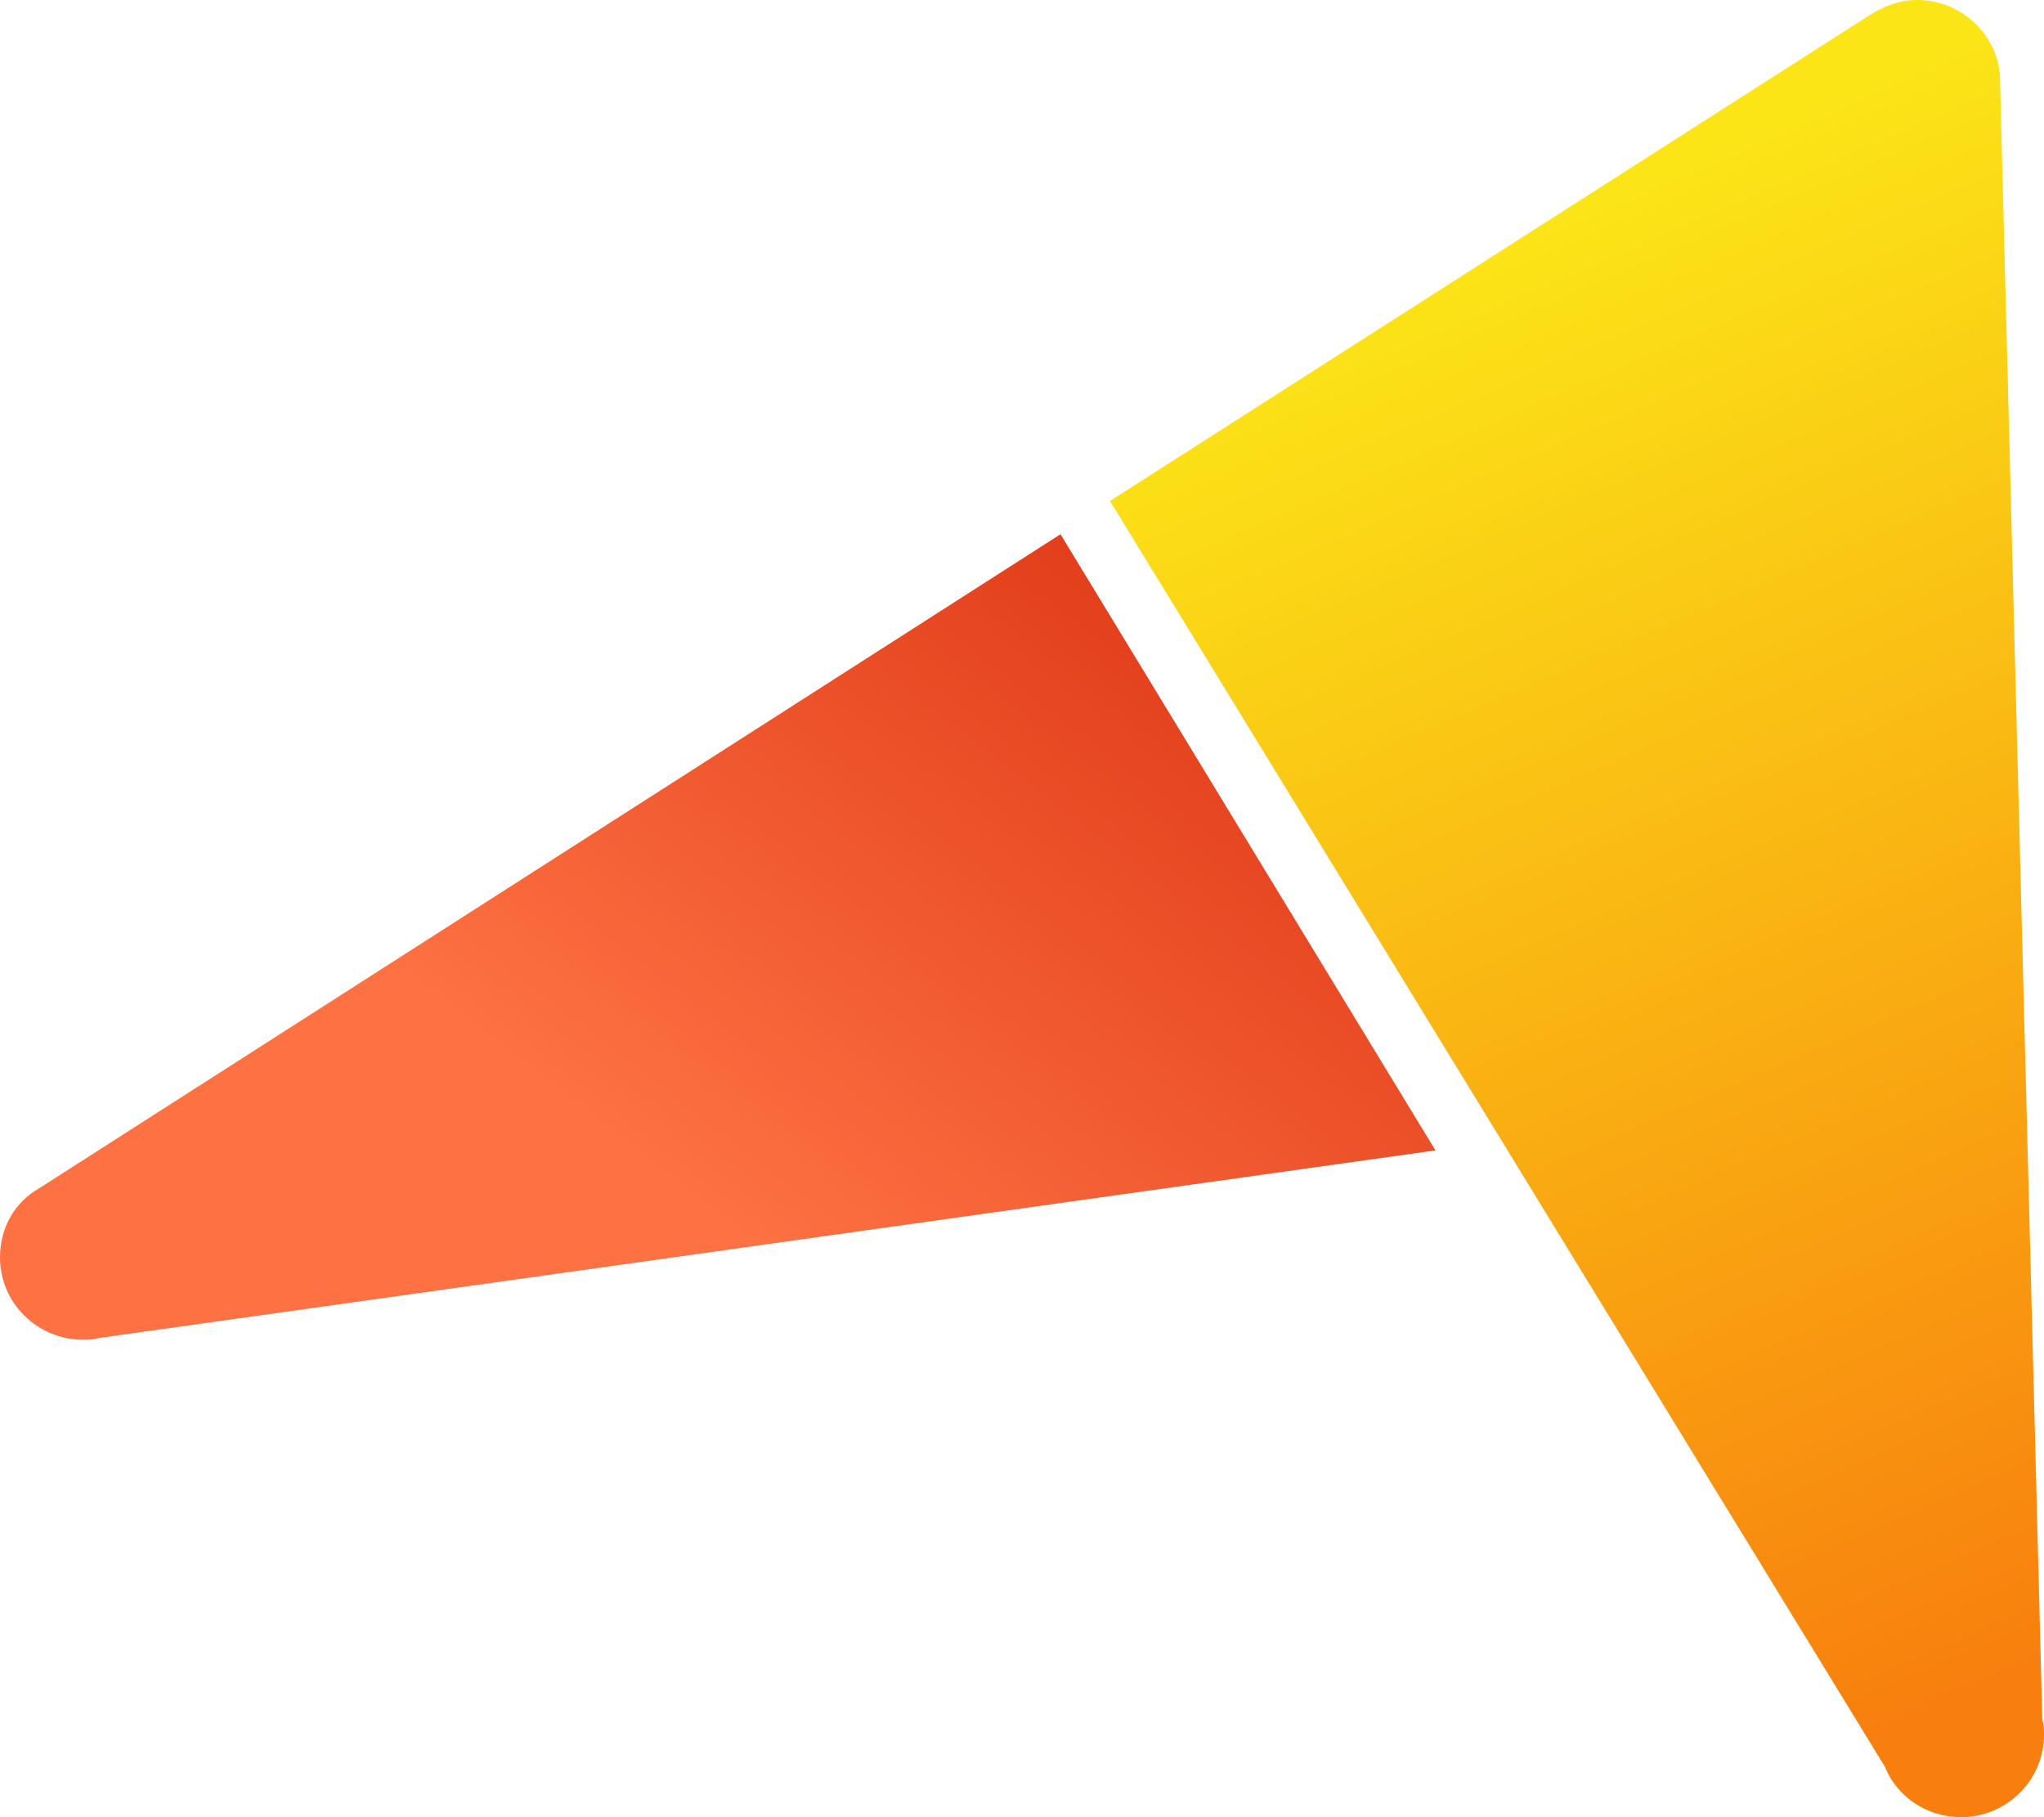
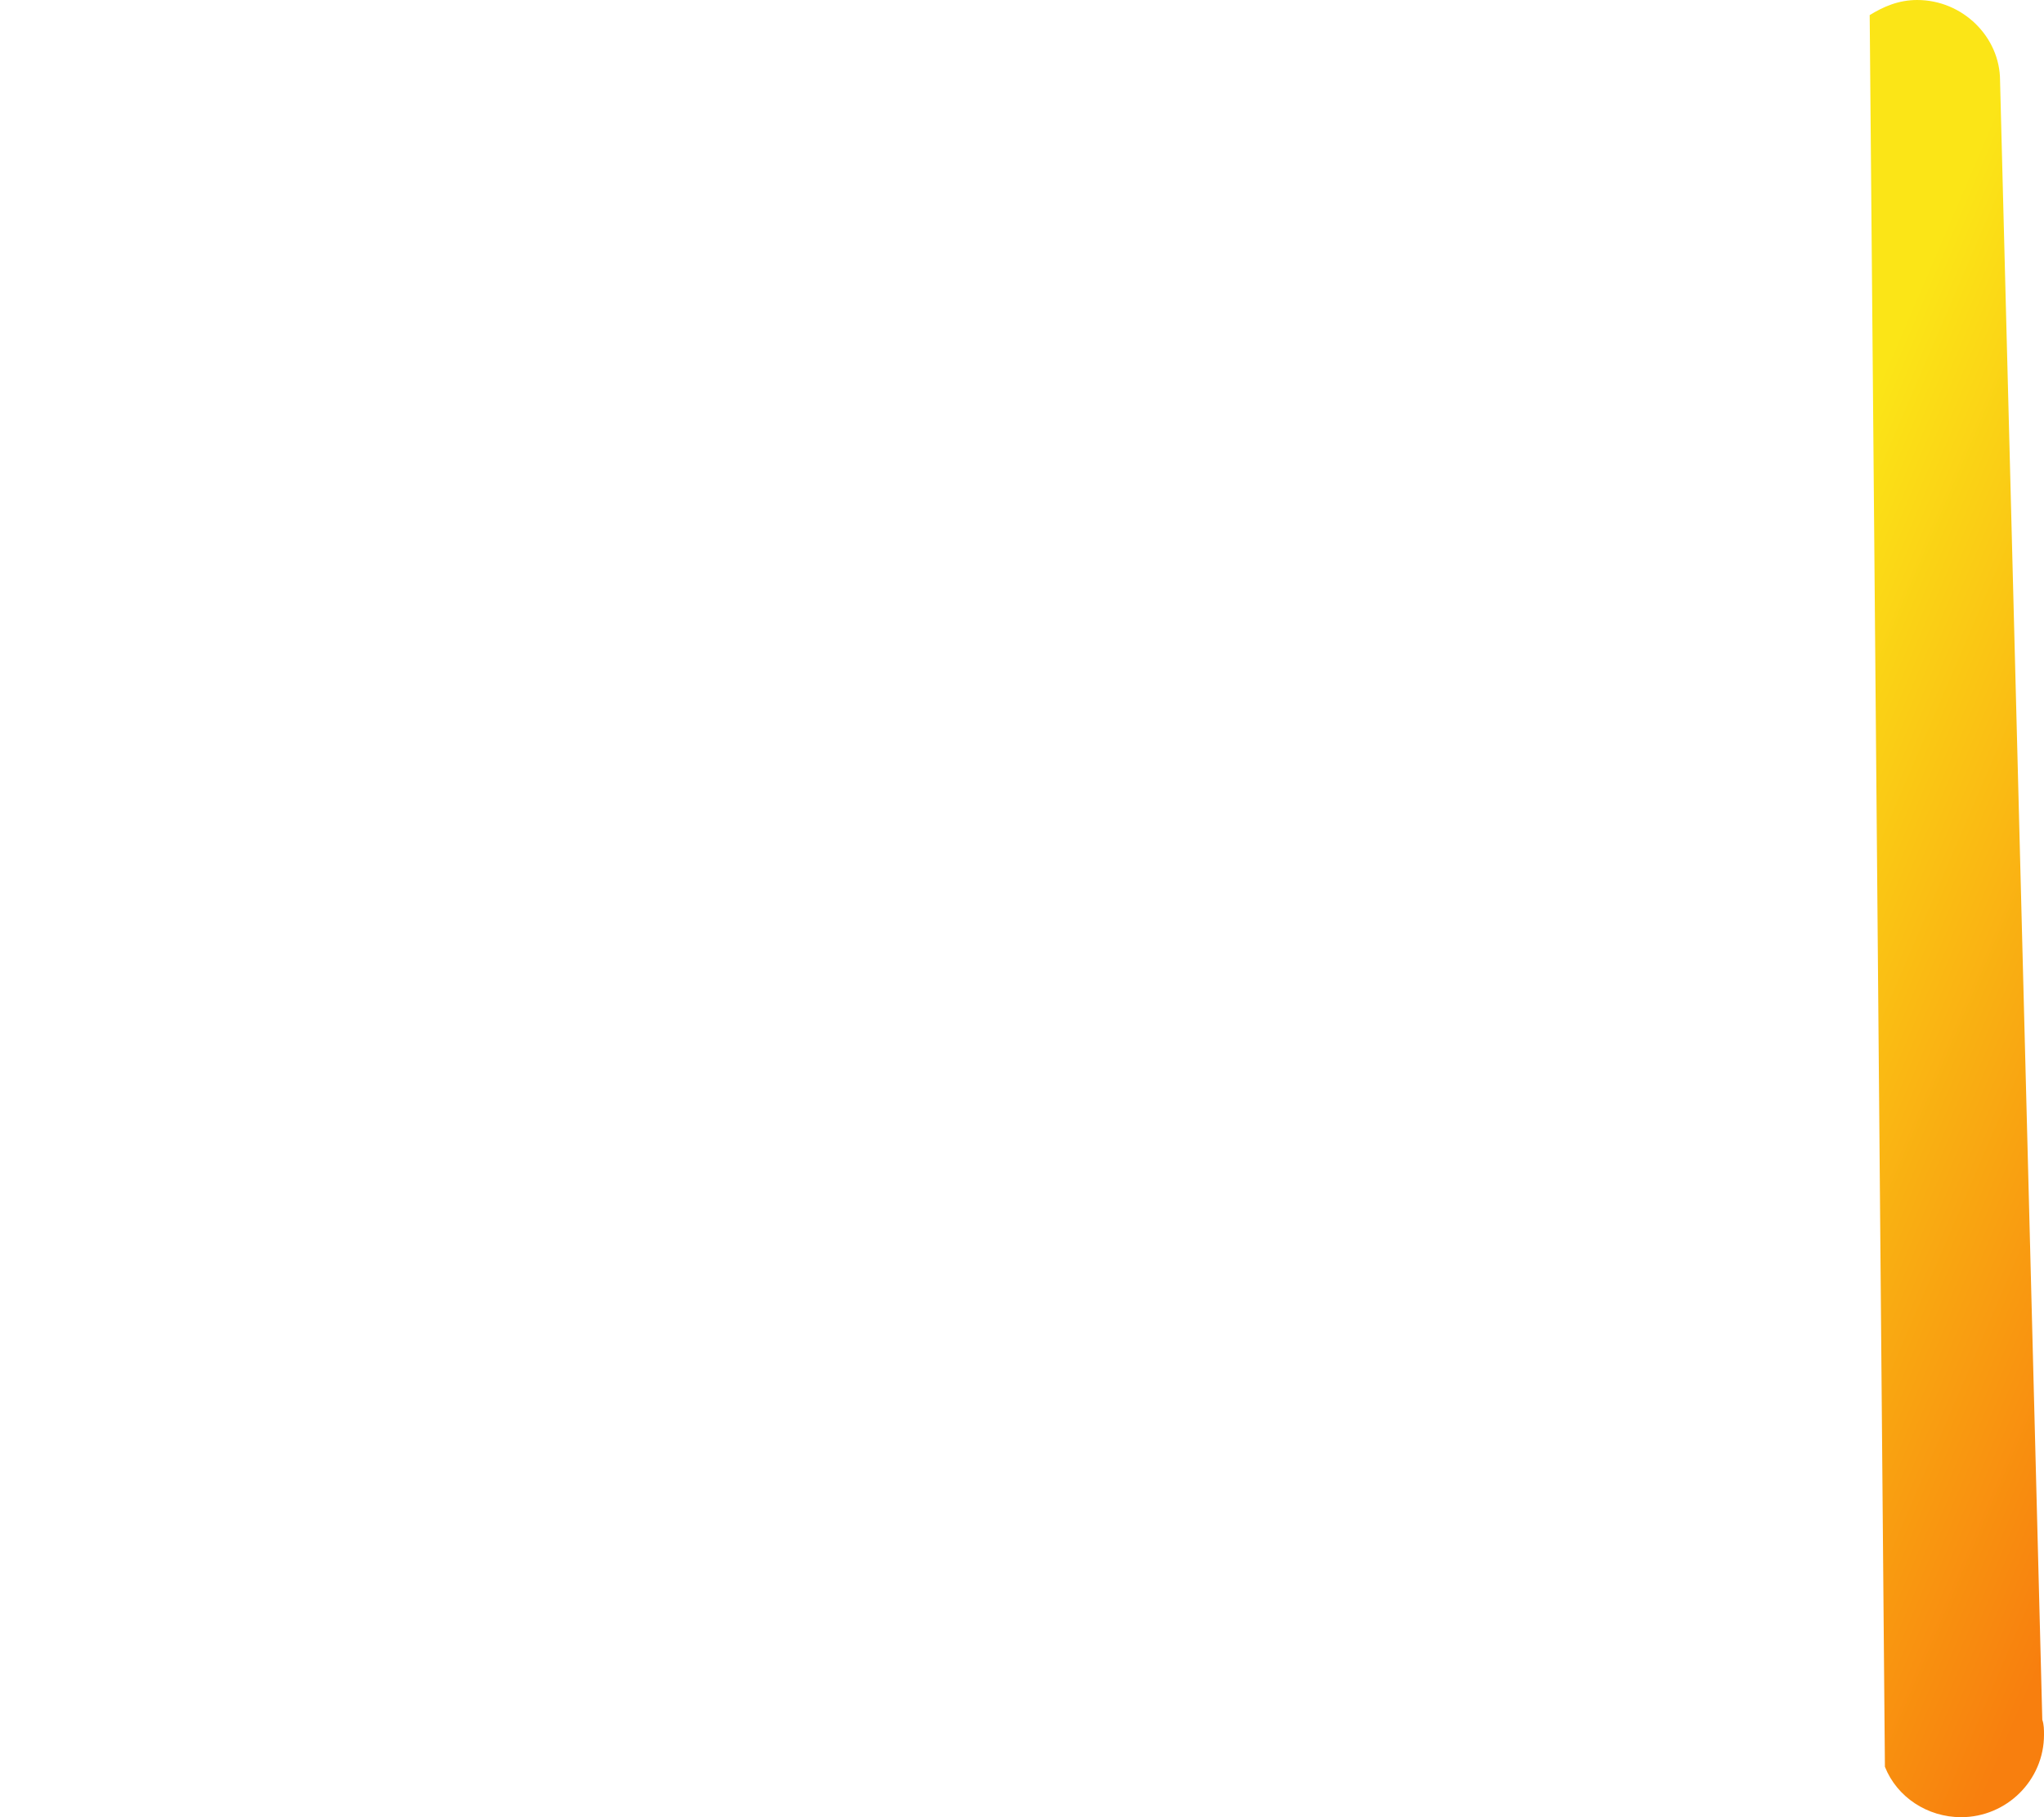
<svg xmlns="http://www.w3.org/2000/svg" fill="none" viewBox="0 0 18 16" class="design-iconfont">
  <defs>
    <linearGradient x1=".401" y1=".714" x2="1.012" y2=".278" id="drhum077m__l20ql89mea">
      <stop offset="0%" stop-color="#FD7142" />
      <stop offset="100%" stop-color="#E03A18" />
    </linearGradient>
    <linearGradient x1=".468" y1=".123" x2=".657" y2=".981" id="drhum077m__mzkbxy4q5b">
      <stop offset="0%" stop-color="#FBE517" />
      <stop offset="100%" stop-color="#F87F0E" />
    </linearGradient>
  </defs>
-   <path d="M12.641,10.129L9.339,4.704L0.343,10.464C0.134,10.583,0,10.805,0,11.071C0,11.471,0.328,11.796,0.73,11.796C0.775,11.796,0.82,11.796,0.864,11.782L12.641,10.129Z" fill-rule="evenodd" fill="url(#drhum077m__l20ql89mea)" />
-   <path d="M16.465,0.133C16.585,0.059,16.719,0,16.883,0C17.285,0,17.613,0.326,17.613,0.71L17.985,15.142C18,15.186,18,15.23,18,15.275C18,15.674,17.672,16,17.27,16C16.972,16,16.704,15.822,16.599,15.556L9.775,4.411L16.465,0.133Z" fill="url(#drhum077m__mzkbxy4q5b)" />
+   <path d="M16.465,0.133C16.585,0.059,16.719,0,16.883,0C17.285,0,17.613,0.326,17.613,0.71L17.985,15.142C18,15.186,18,15.23,18,15.275C18,15.674,17.672,16,17.27,16C16.972,16,16.704,15.822,16.599,15.556L16.465,0.133Z" fill="url(#drhum077m__mzkbxy4q5b)" />
</svg>